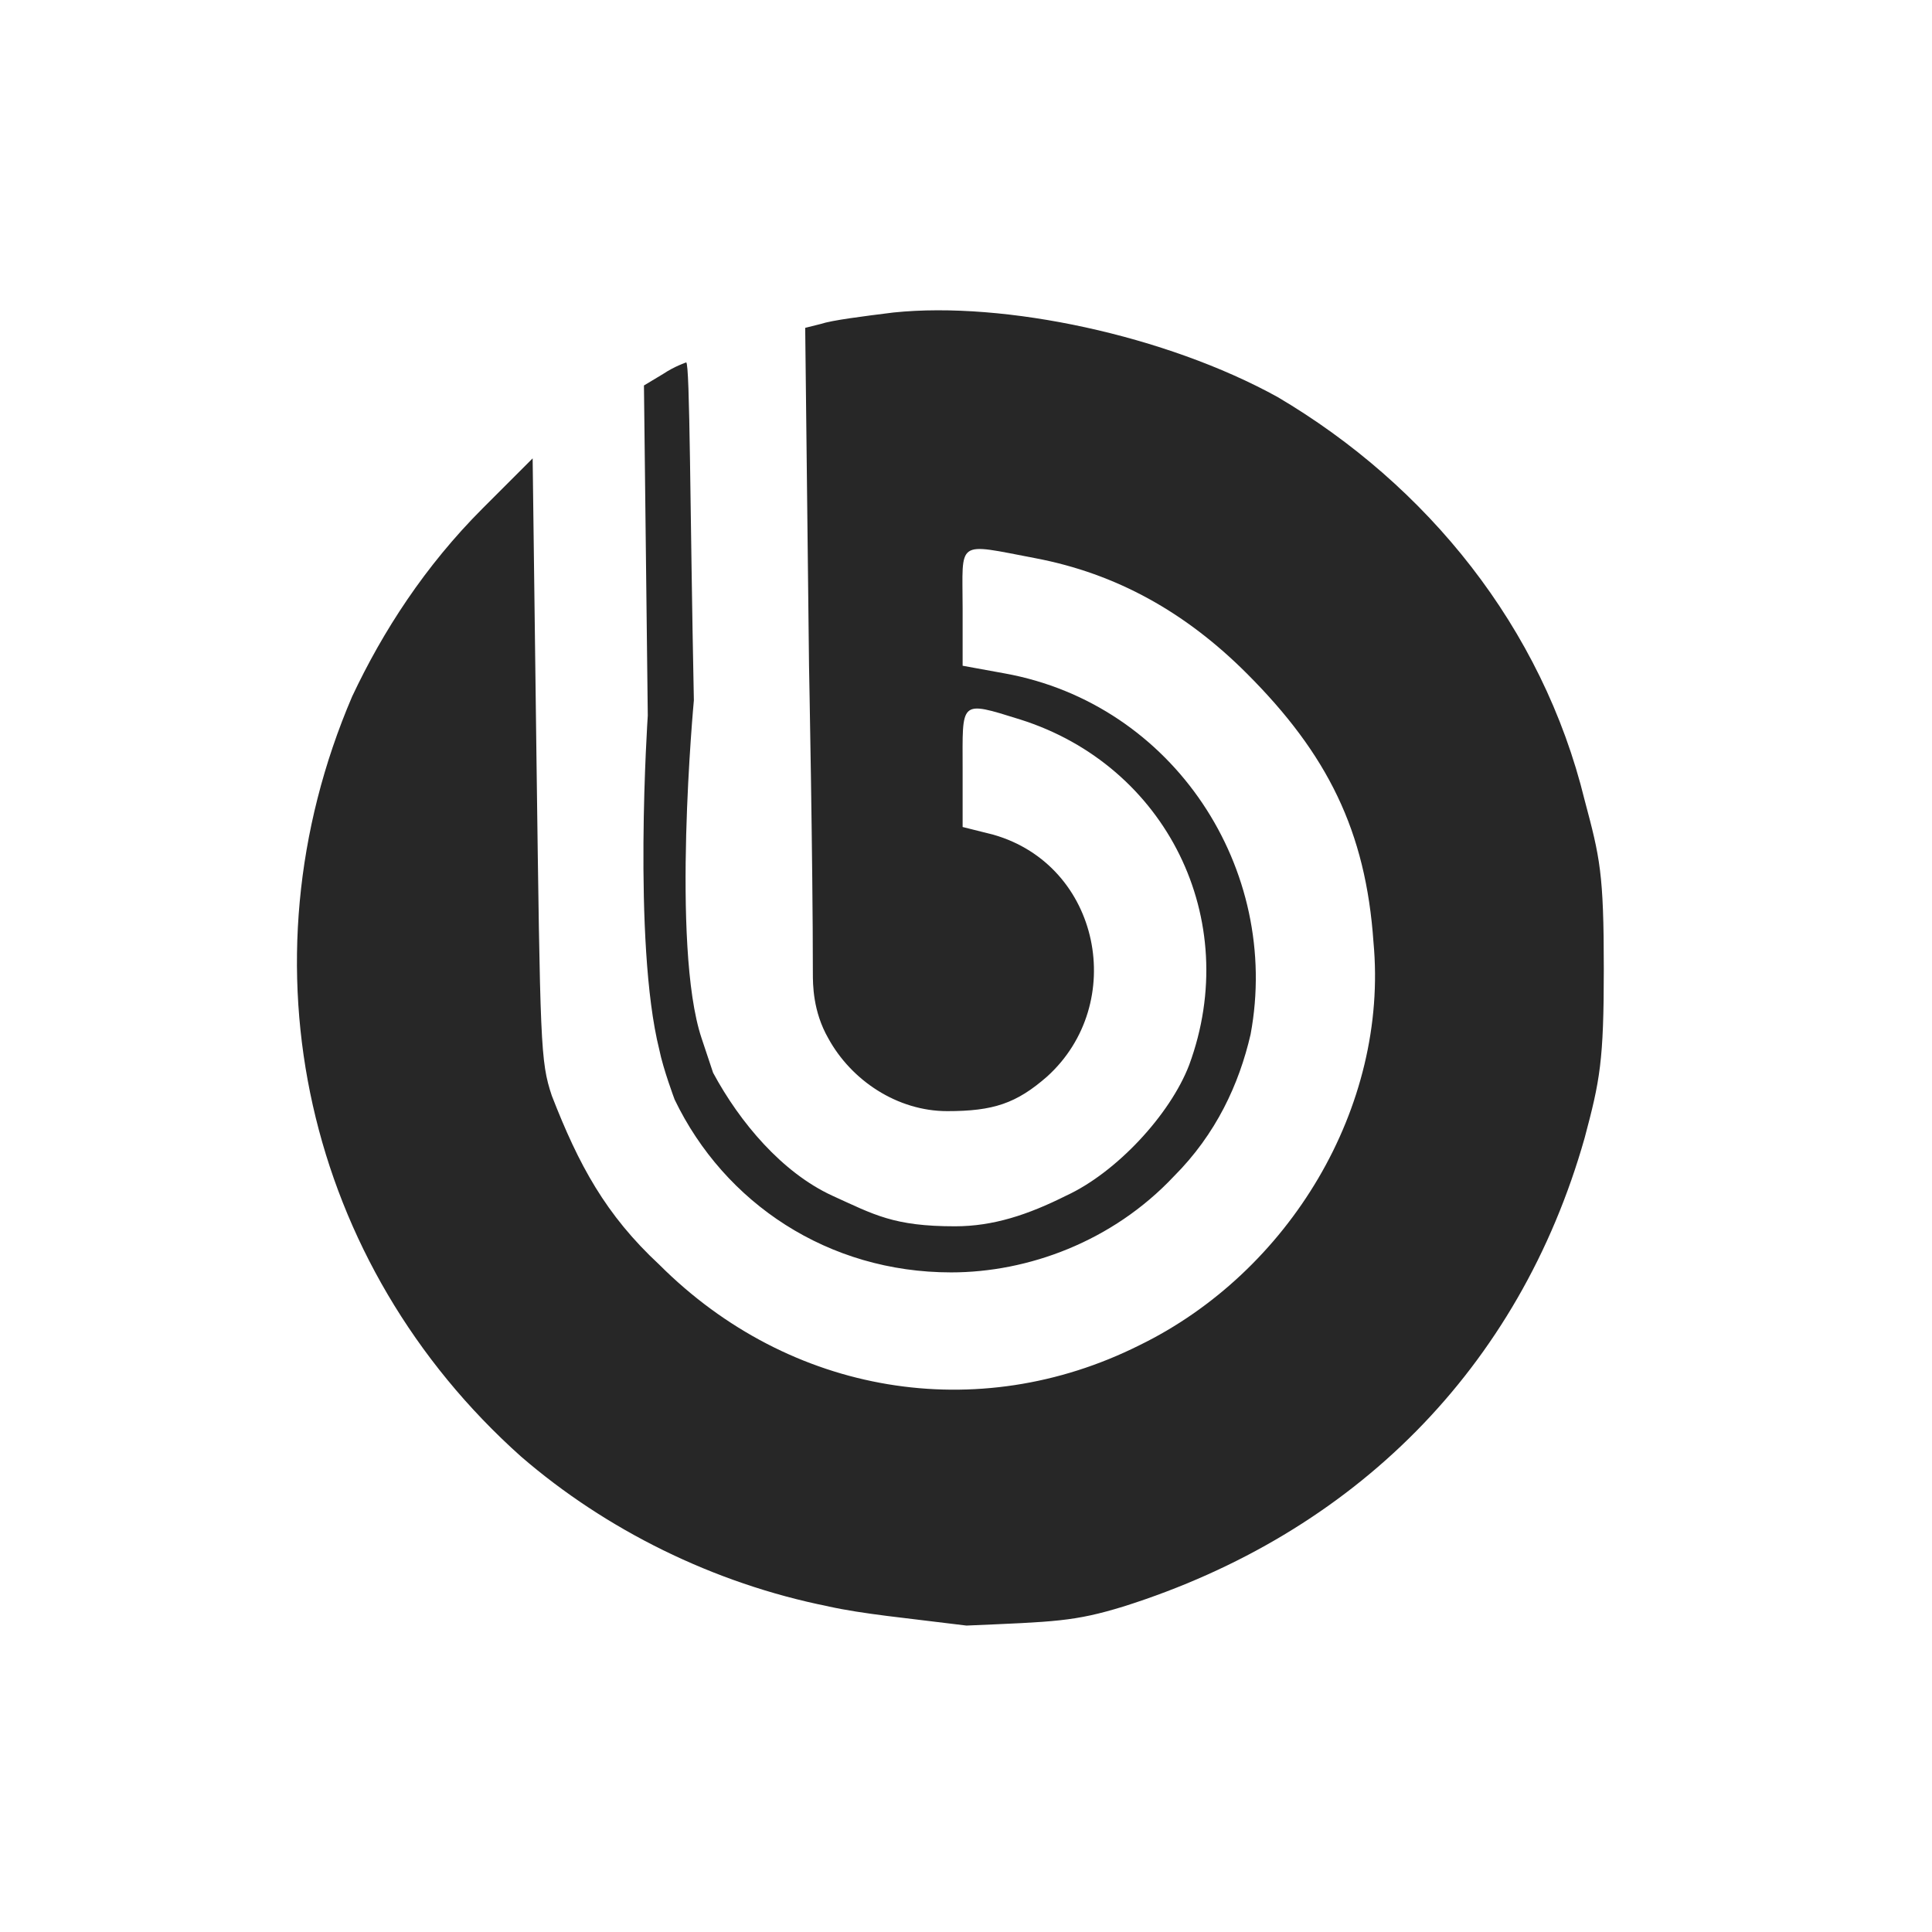
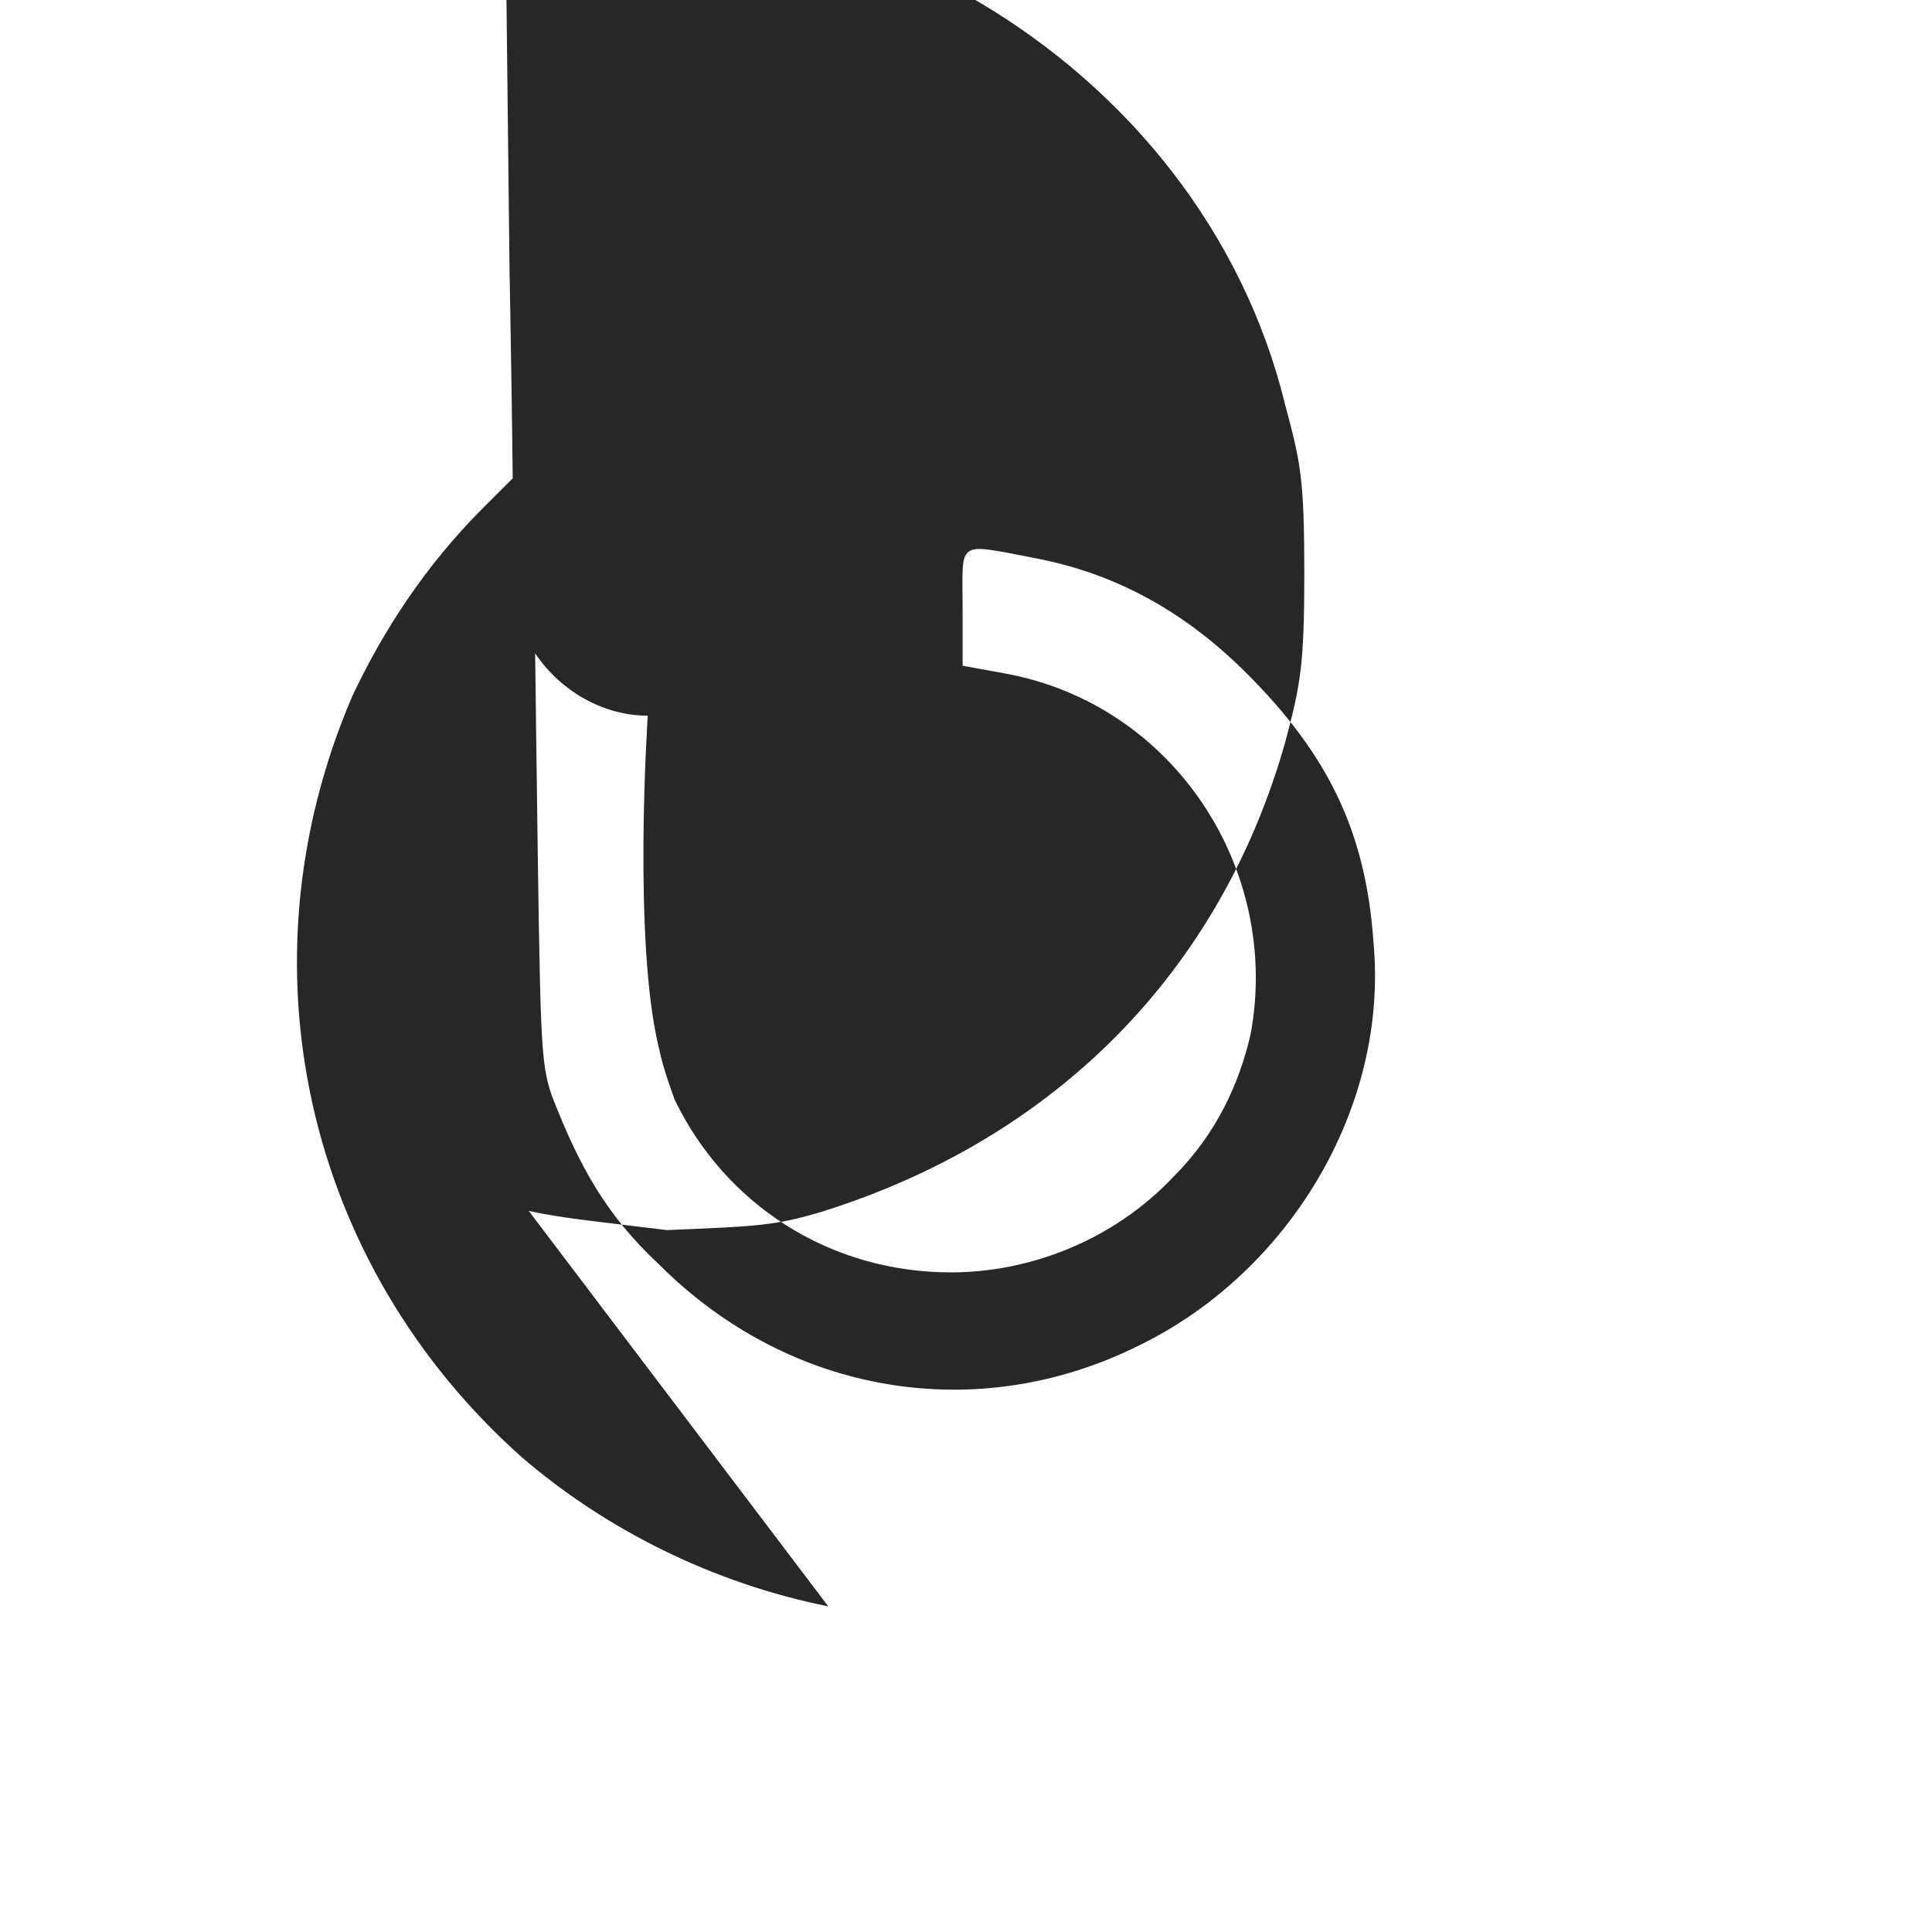
<svg xmlns="http://www.w3.org/2000/svg" fill="none" height="56" viewBox="0 0 56 56" width="56">
-   <path d="m24.008 46.561c-3.339-.668-6.455-2.226-8.903-4.34-6.232-5.564-8.236-14.245-4.897-22.035.89-1.892 2.115-3.784 3.784-5.453l1.447-1.447.111 8.681c.111 8.347.111 8.792.445 9.794.779 2.003 1.558 3.45 3.116 4.897 3.784 3.784 9.237 4.674 13.911 2.337 4.34-2.115 7.234-6.9 6.789-11.685-.223-3.227-1.335-5.453-3.673-7.79-1.781-1.781-3.784-2.893-6.121-3.339-2.337-.445-2.115-.556-2.115 1.447v1.669l1.224.223c4.897.89 8.013 5.676 7.123 10.461-.334 1.447-1.002 2.894-2.226 4.118-1.781 1.892-4.229 2.782-6.455 2.782-3.561 0-6.566-2.003-8.013-5.008 0 0-.334-.89-.445-1.447-.779-3.116-.334-9.682-.334-9.682l-.111-9.571.556-.334c.334-.223.668-.334.668-.334.111 0 .111 4.34.223 9.794 0 0-.668 7.123.223 9.793.111.334.334 1.002.334 1.002.779 1.447 2.003 2.893 3.45 3.561 1.224.556 1.781.89 3.561.89 1.113 0 2.115-.334 3.227-.89 1.447-.668 3.005-2.337 3.561-3.784 1.558-4.229-.668-8.681-4.897-10.016-1.781-.556-1.669-.556-1.669 1.447v1.669l.89.223c3.116.89 3.895 4.897 1.558 7.011-.89.779-1.558 1.002-2.894 1.002-1.447 0-2.782-.89-3.45-2.115-.445-.779-.445-1.558-.445-1.892 0-3.227-.111-8.903-.111-8.903l-.111-9.794.445-.111c.334-.111 1.224-.223 2.115-.334 3.227-.334 7.902.668 11.129 2.448 4.34 2.56 7.679 6.678 8.903 11.685.445 1.669.556 2.115.556 4.897 0 2.671-.111 3.227-.556 4.897-1.892 6.677-6.678 11.463-13.355 13.577-1.447.445-2.003.445-4.563.556-1.781-.223-3.005-.334-4.006-.556z" fill="#272727" />
+   <path d="m24.008 46.561c-3.339-.668-6.455-2.226-8.903-4.34-6.232-5.564-8.236-14.245-4.897-22.035.89-1.892 2.115-3.784 3.784-5.453l1.447-1.447.111 8.681c.111 8.347.111 8.792.445 9.794.779 2.003 1.558 3.45 3.116 4.897 3.784 3.784 9.237 4.674 13.911 2.337 4.34-2.115 7.234-6.9 6.789-11.685-.223-3.227-1.335-5.453-3.673-7.79-1.781-1.781-3.784-2.893-6.121-3.339-2.337-.445-2.115-.556-2.115 1.447v1.669l1.224.223c4.897.89 8.013 5.676 7.123 10.461-.334 1.447-1.002 2.894-2.226 4.118-1.781 1.892-4.229 2.782-6.455 2.782-3.561 0-6.566-2.003-8.013-5.008 0 0-.334-.89-.445-1.447-.779-3.116-.334-9.682-.334-9.682l-.111-9.571.556-.334v1.669l.89.223c3.116.89 3.895 4.897 1.558 7.011-.89.779-1.558 1.002-2.894 1.002-1.447 0-2.782-.89-3.45-2.115-.445-.779-.445-1.558-.445-1.892 0-3.227-.111-8.903-.111-8.903l-.111-9.794.445-.111c.334-.111 1.224-.223 2.115-.334 3.227-.334 7.902.668 11.129 2.448 4.34 2.56 7.679 6.678 8.903 11.685.445 1.669.556 2.115.556 4.897 0 2.671-.111 3.227-.556 4.897-1.892 6.677-6.678 11.463-13.355 13.577-1.447.445-2.003.445-4.563.556-1.781-.223-3.005-.334-4.006-.556z" fill="#272727" />
</svg>